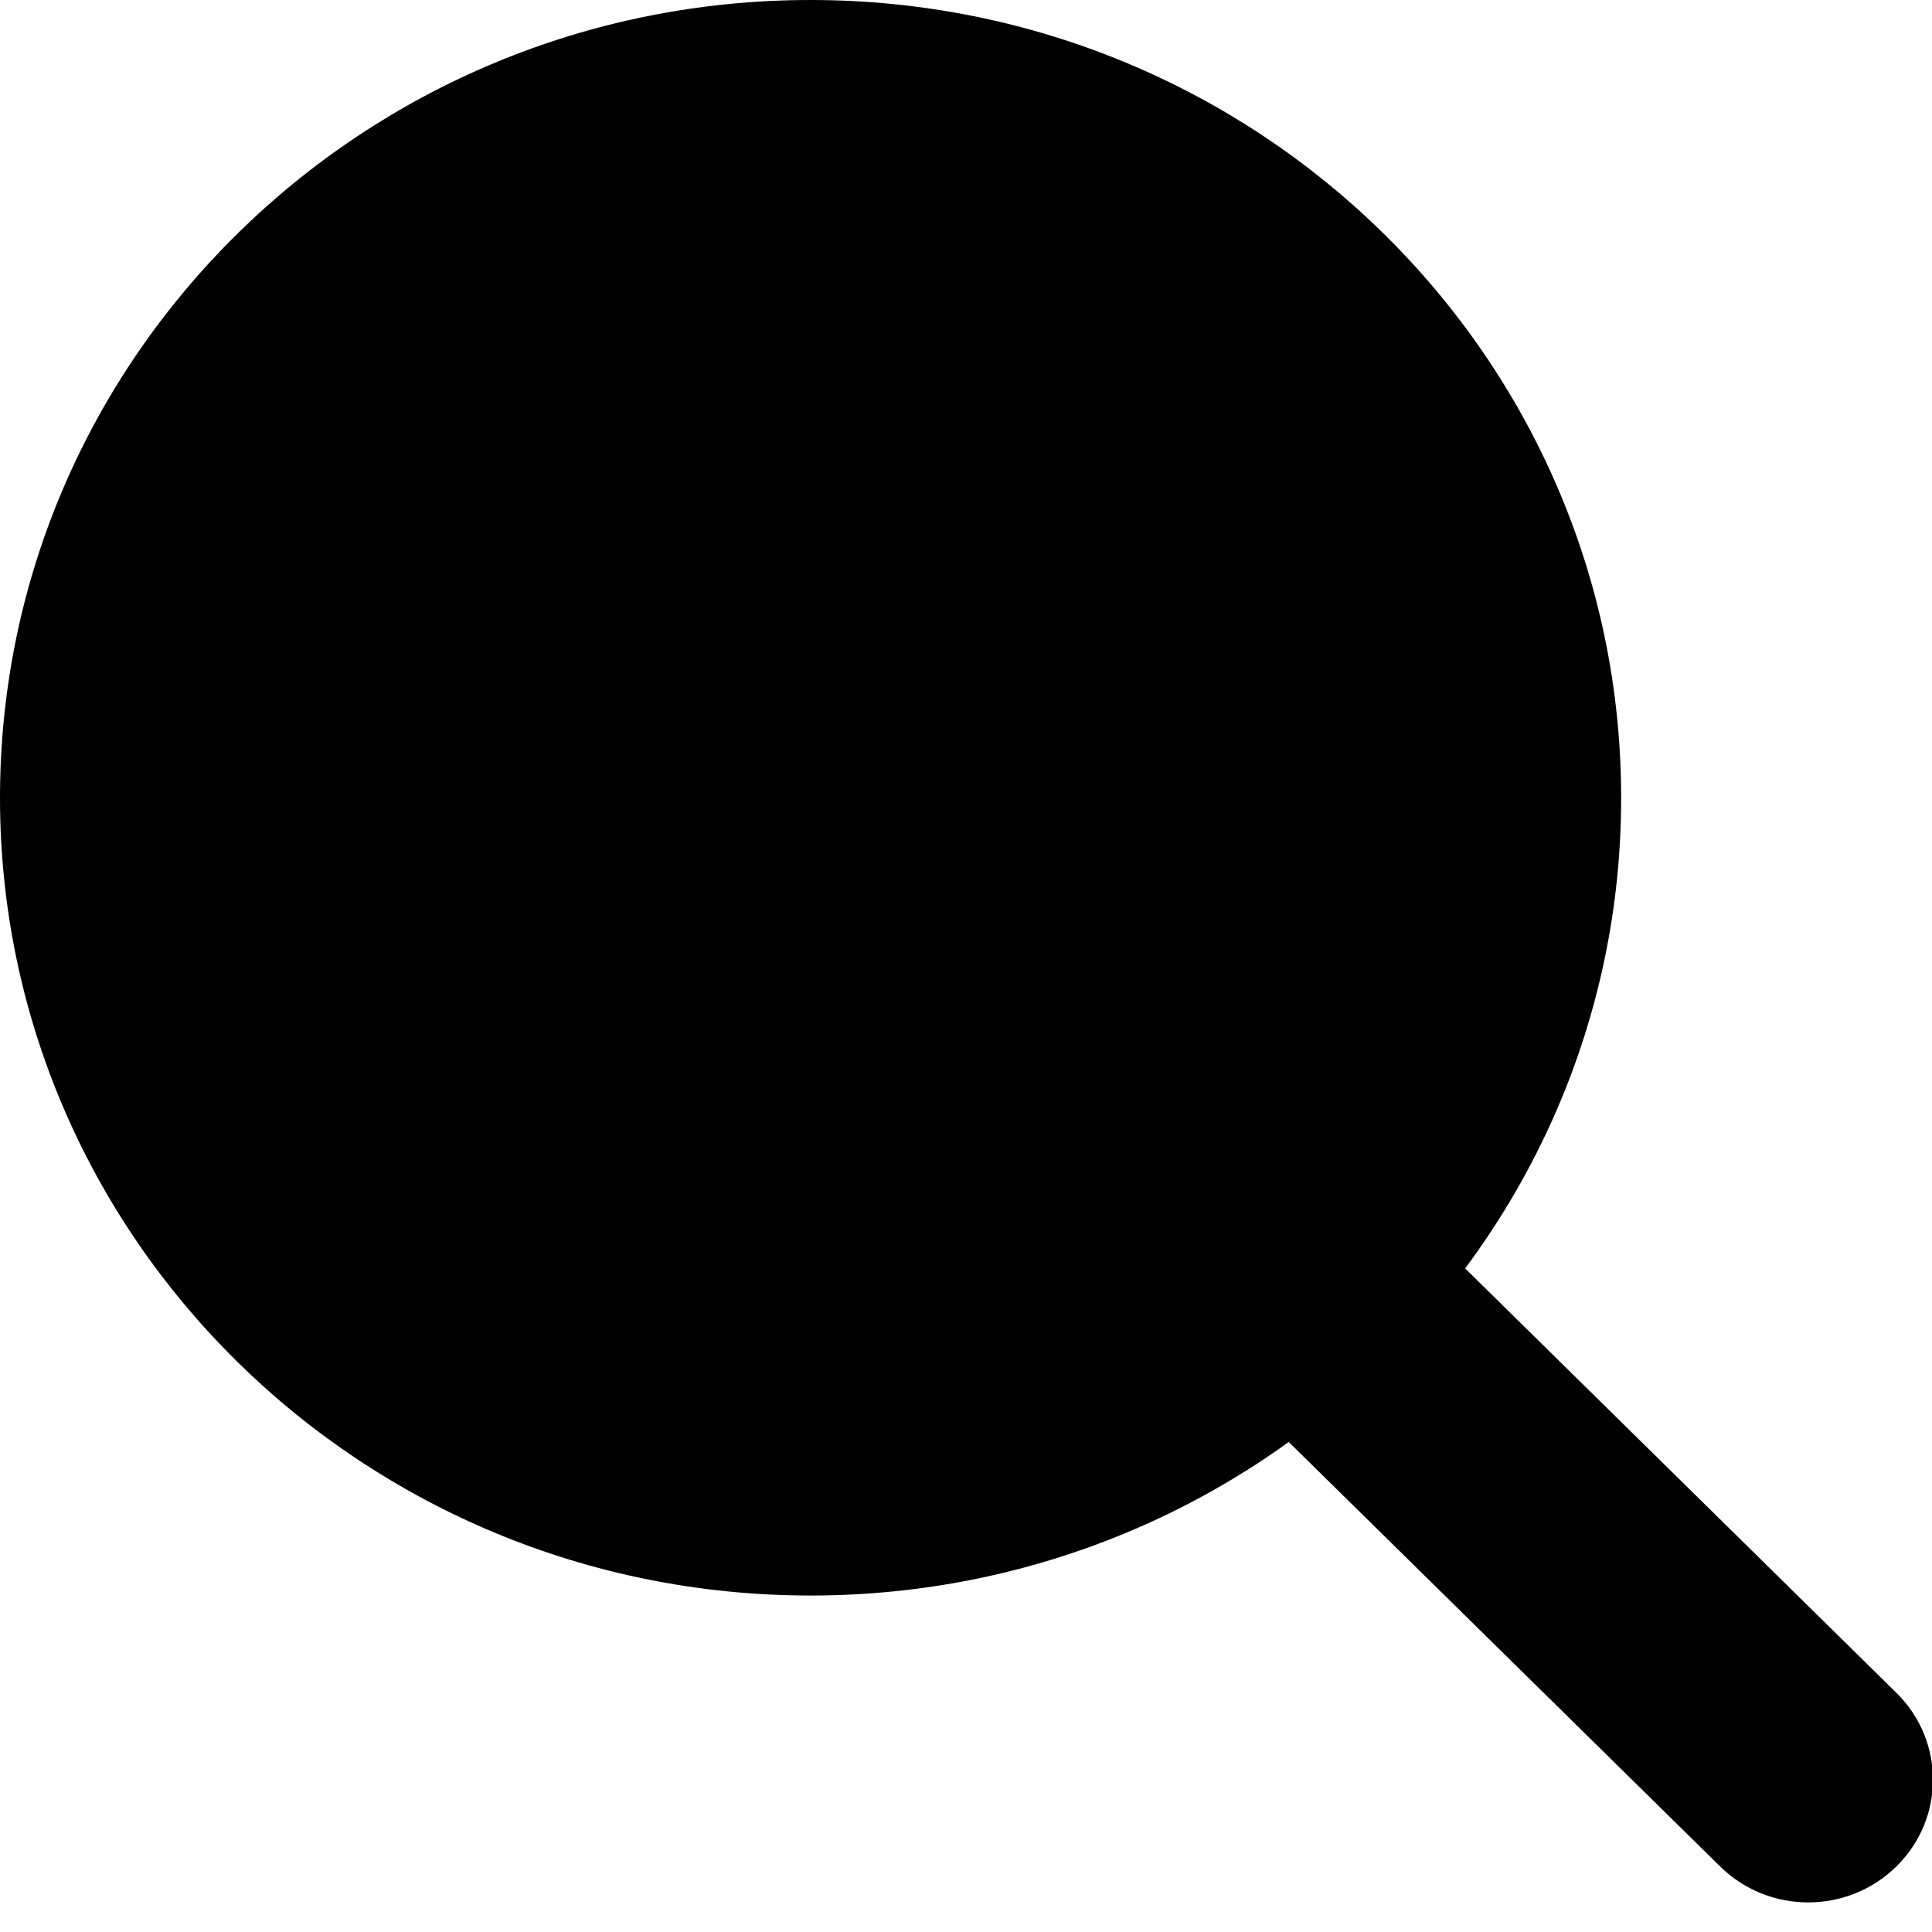
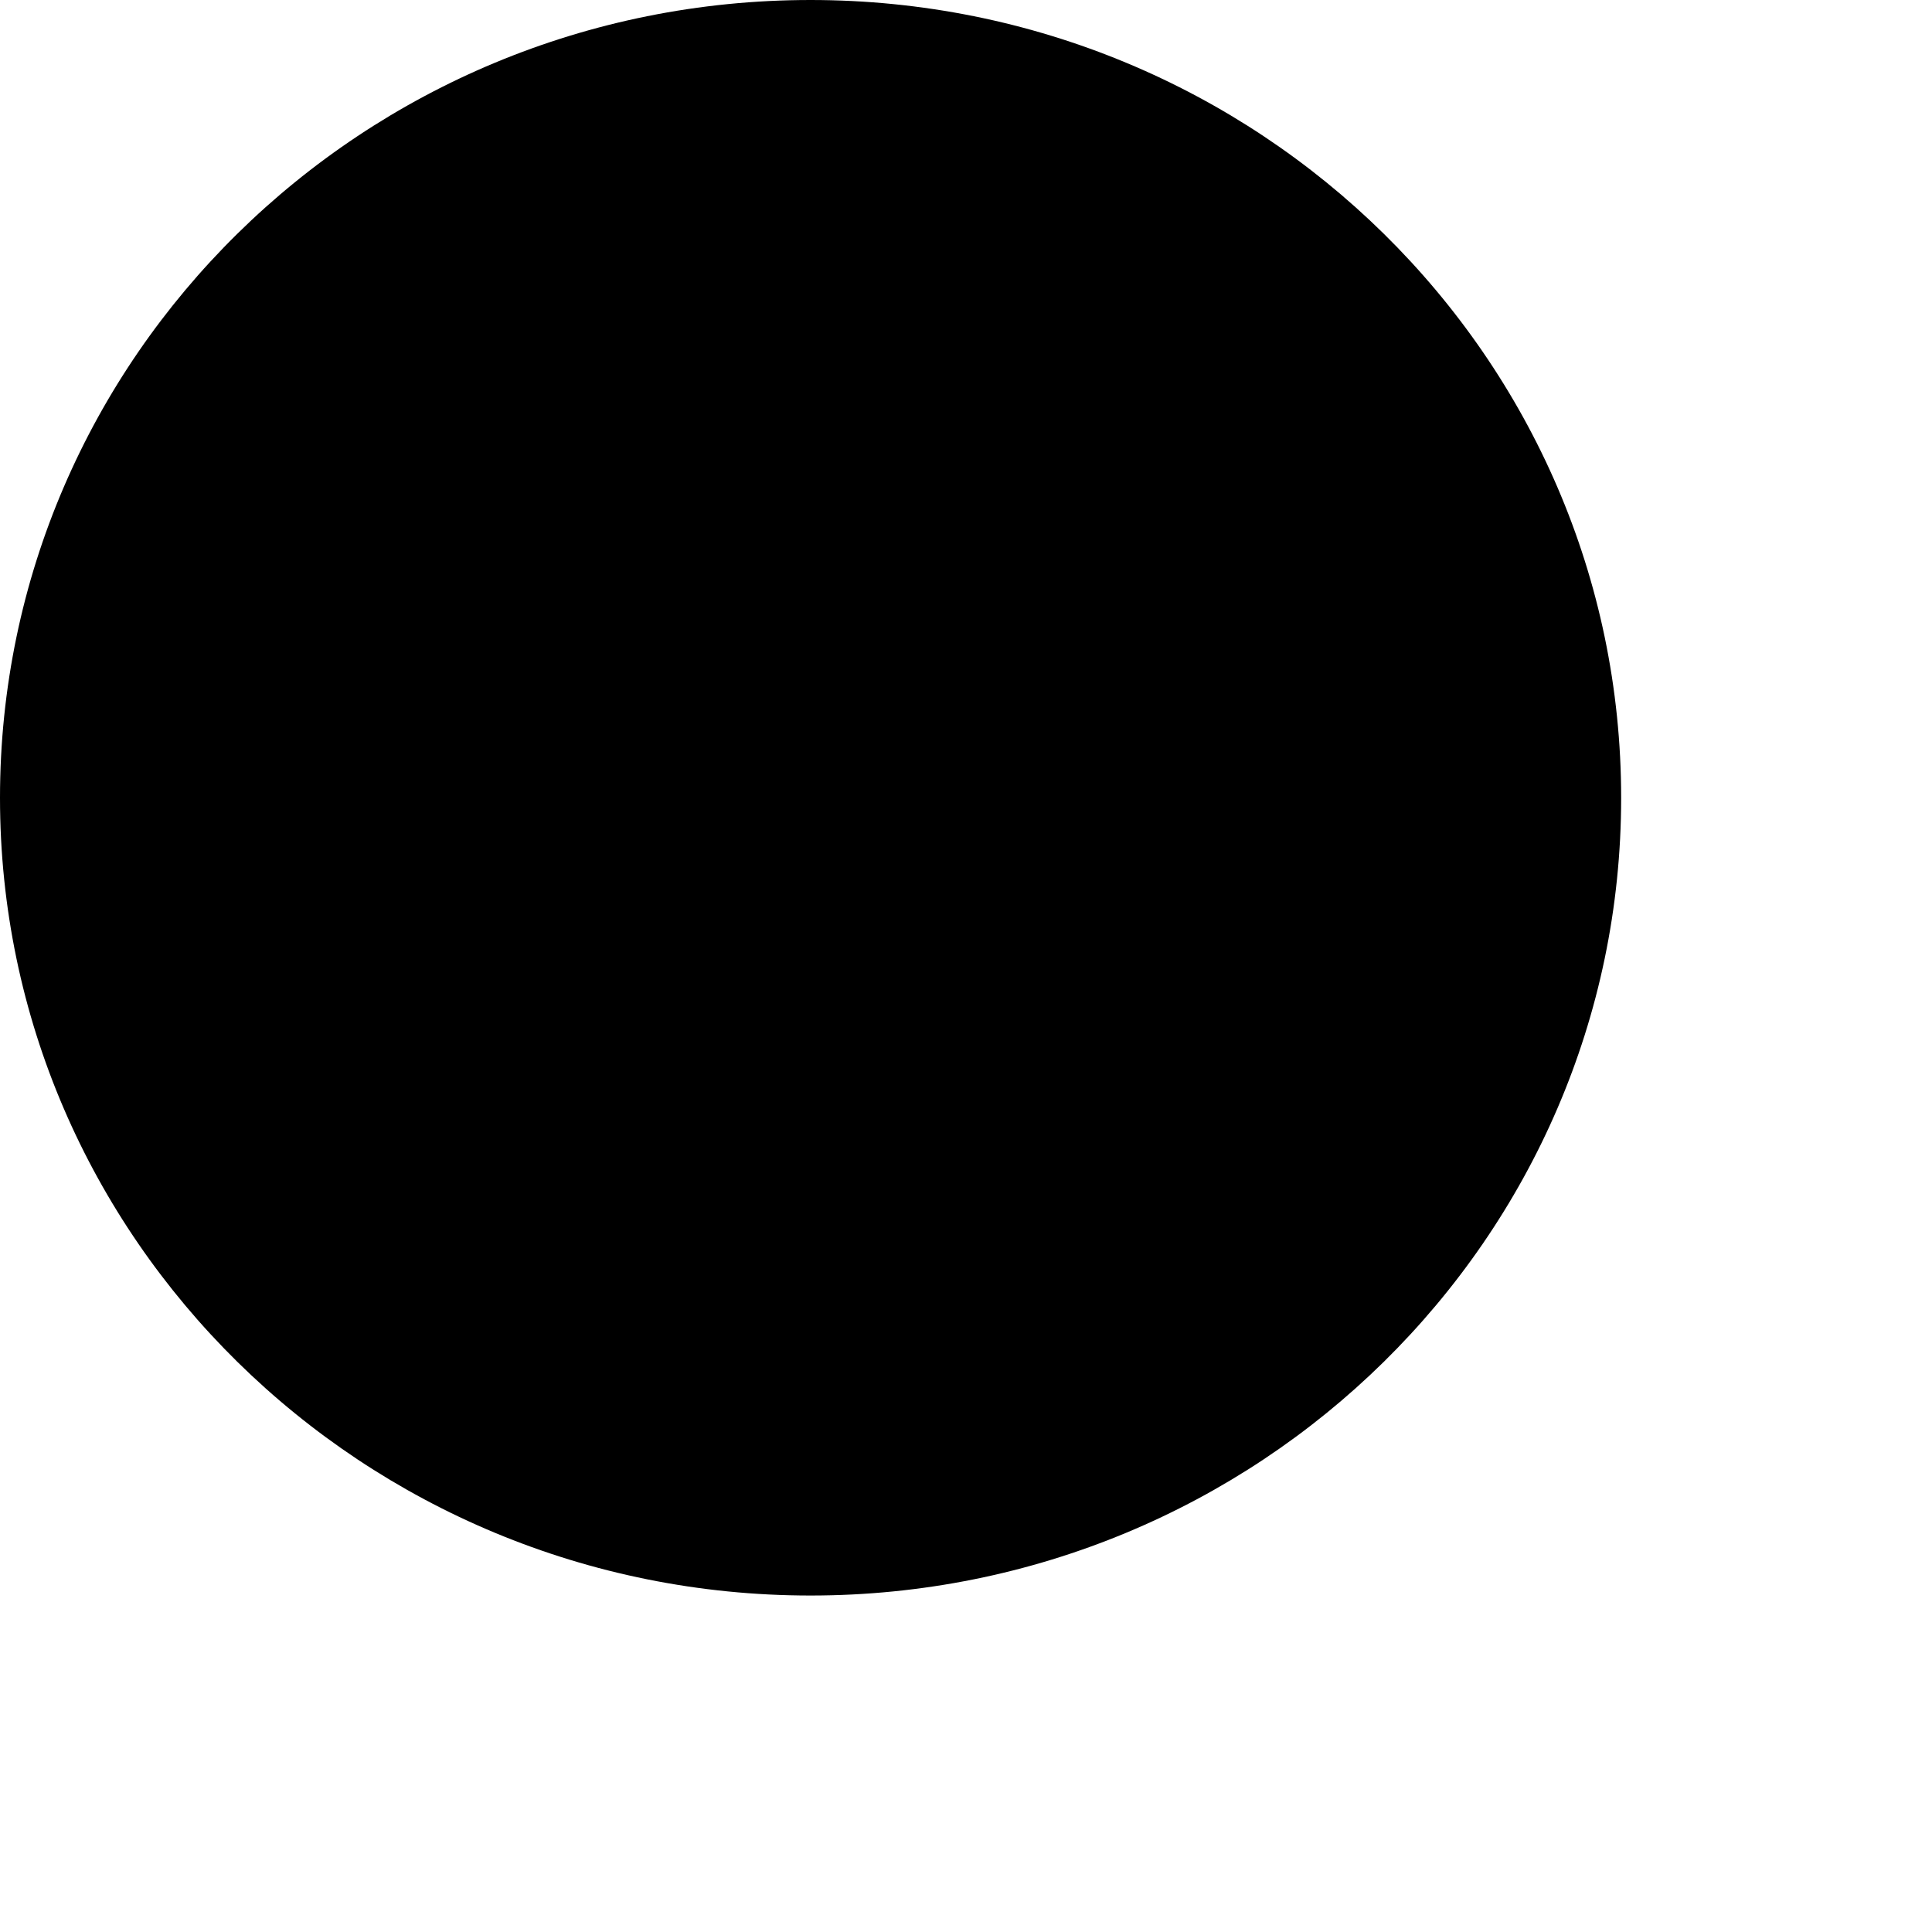
<svg xmlns="http://www.w3.org/2000/svg" width="19" height="19" viewBox="0 0 19 19" fill="none">
-   <path fill-rule="evenodd" clip-rule="evenodd" d="M12.623 12.424C13.102 11.953 13.879 11.953 14.358 12.424L18.65 16.648C19.129 17.12 19.129 17.884 18.65 18.355C18.171 18.827 17.395 18.827 16.916 18.355L12.623 14.131C12.144 13.659 12.144 12.895 12.623 12.424Z" fill="black" />
  <path d="M15.943 7.846C15.943 12.179 12.374 15.691 7.971 15.691C3.569 15.691 0 12.179 0 7.846C0 3.513 3.569 0 7.971 0C12.374 0 15.943 3.513 15.943 7.846Z" fill="black" />
</svg>